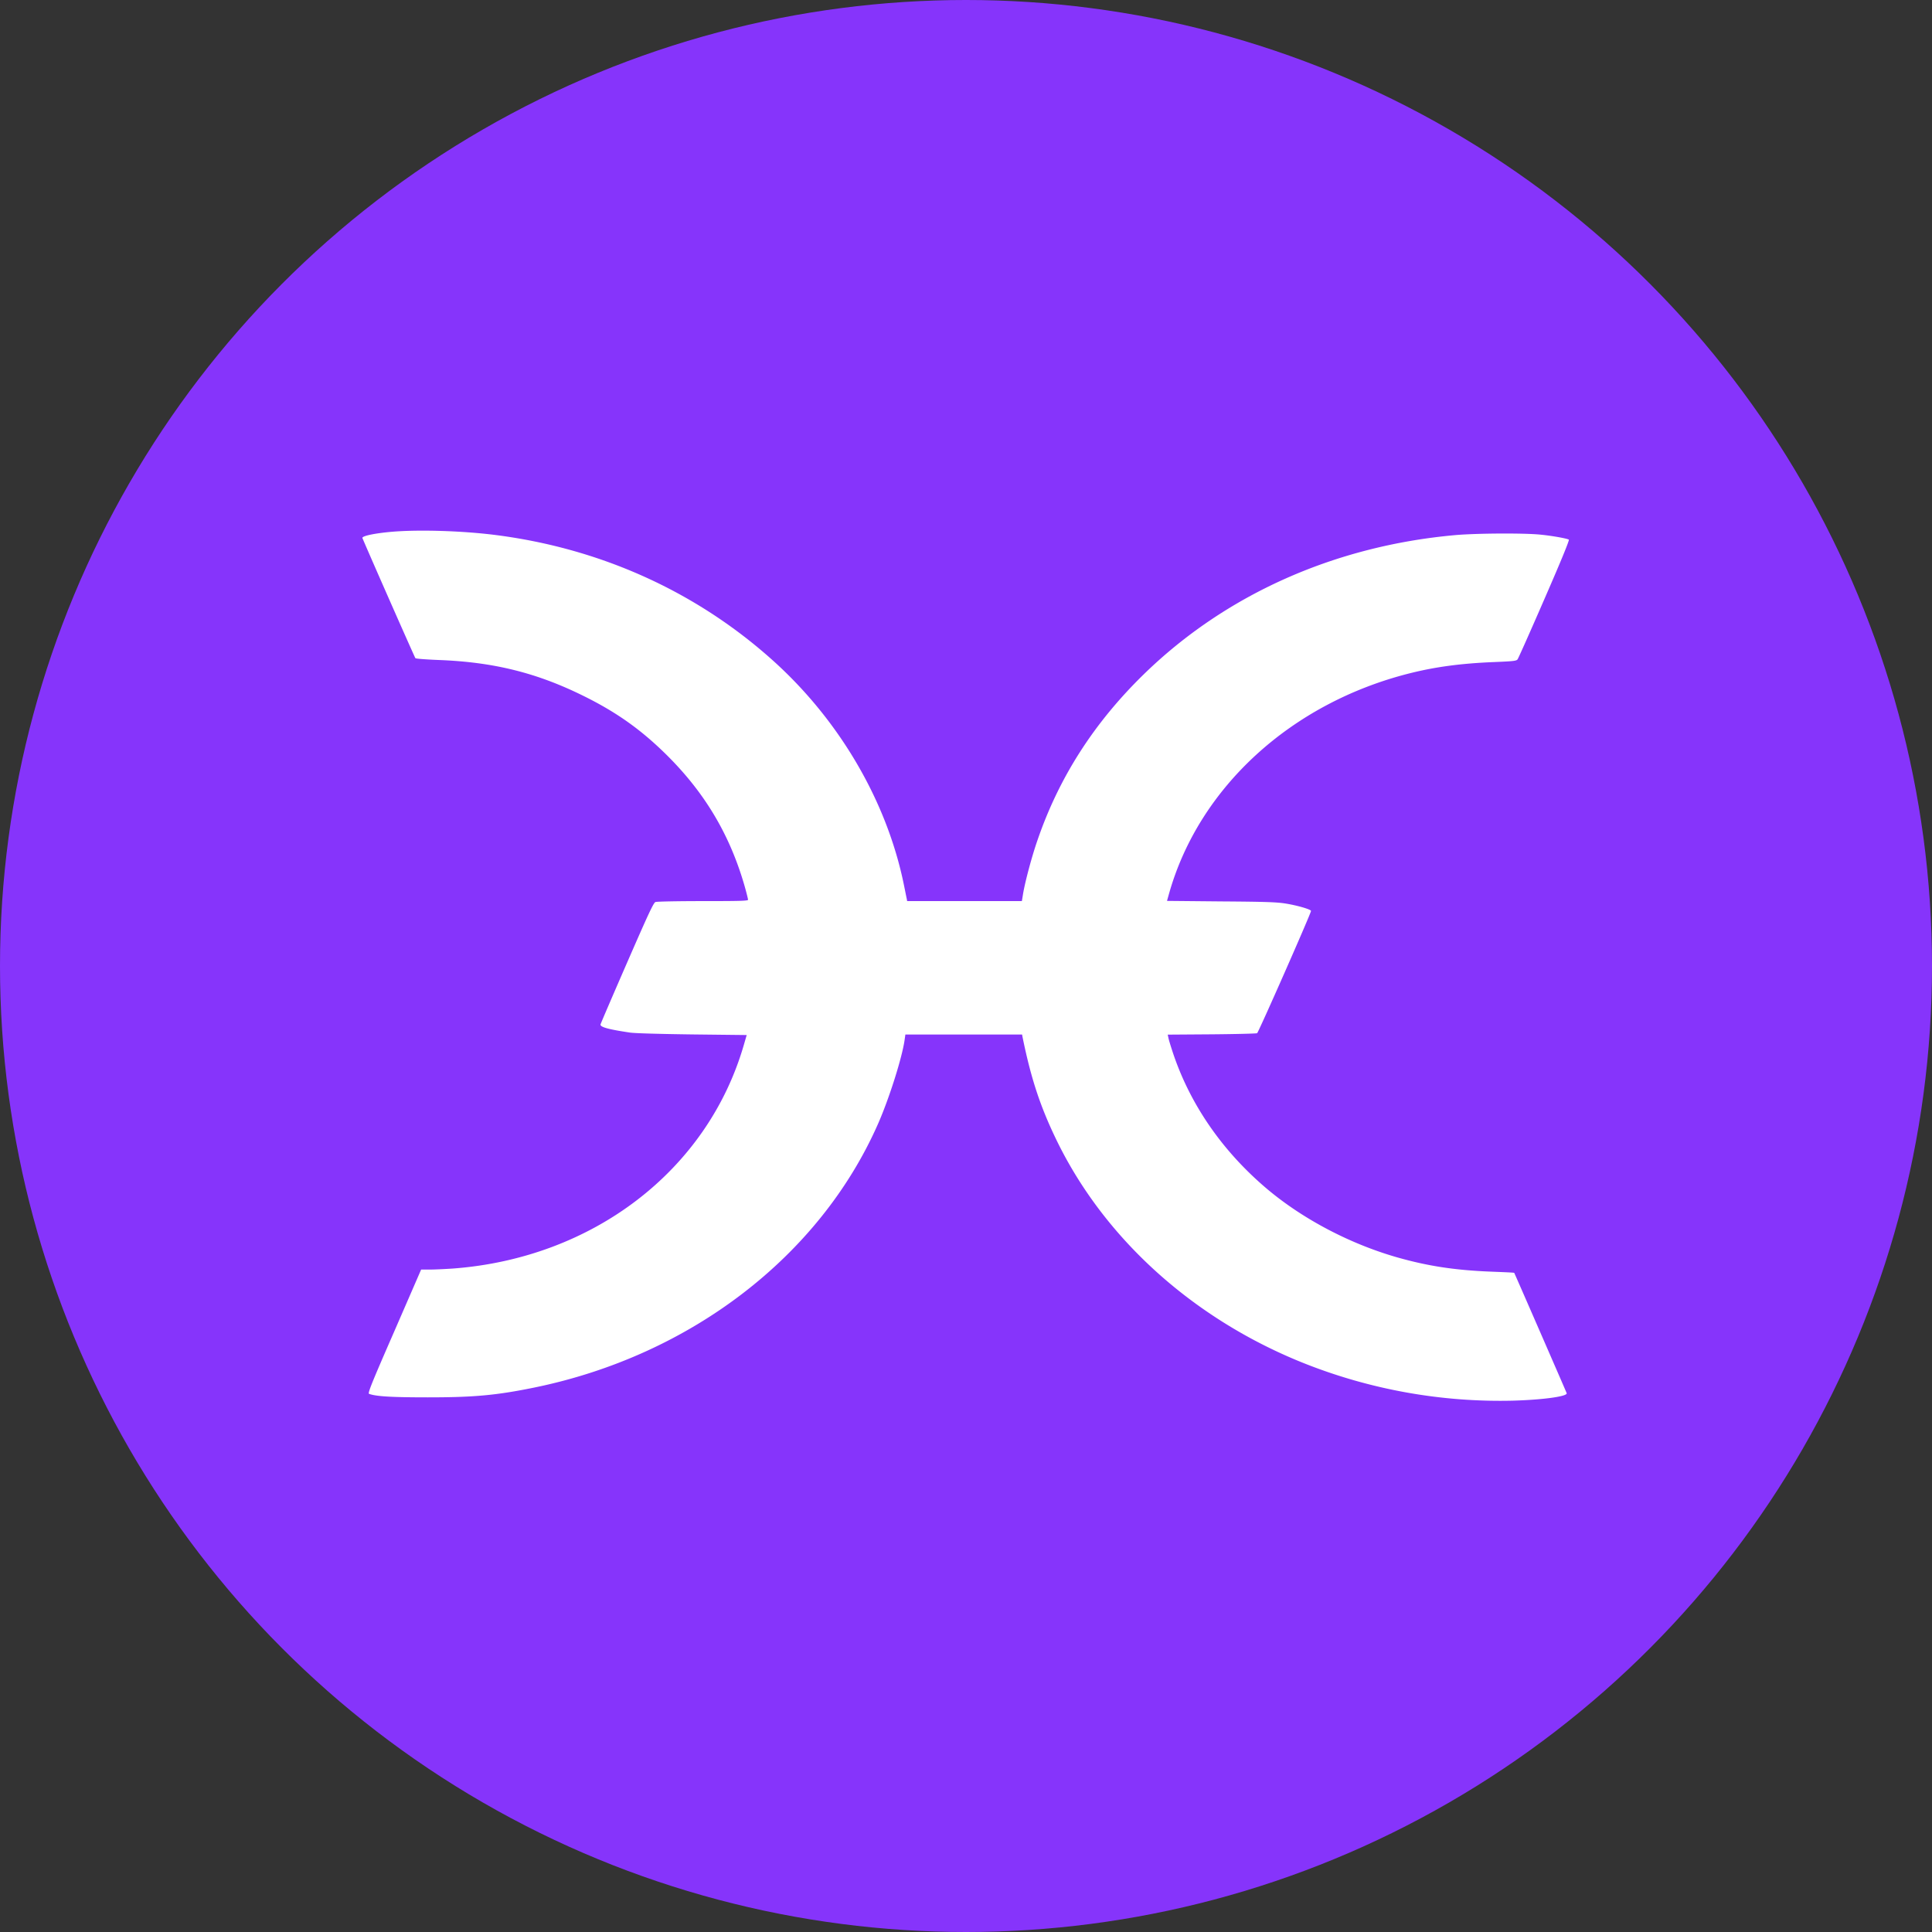
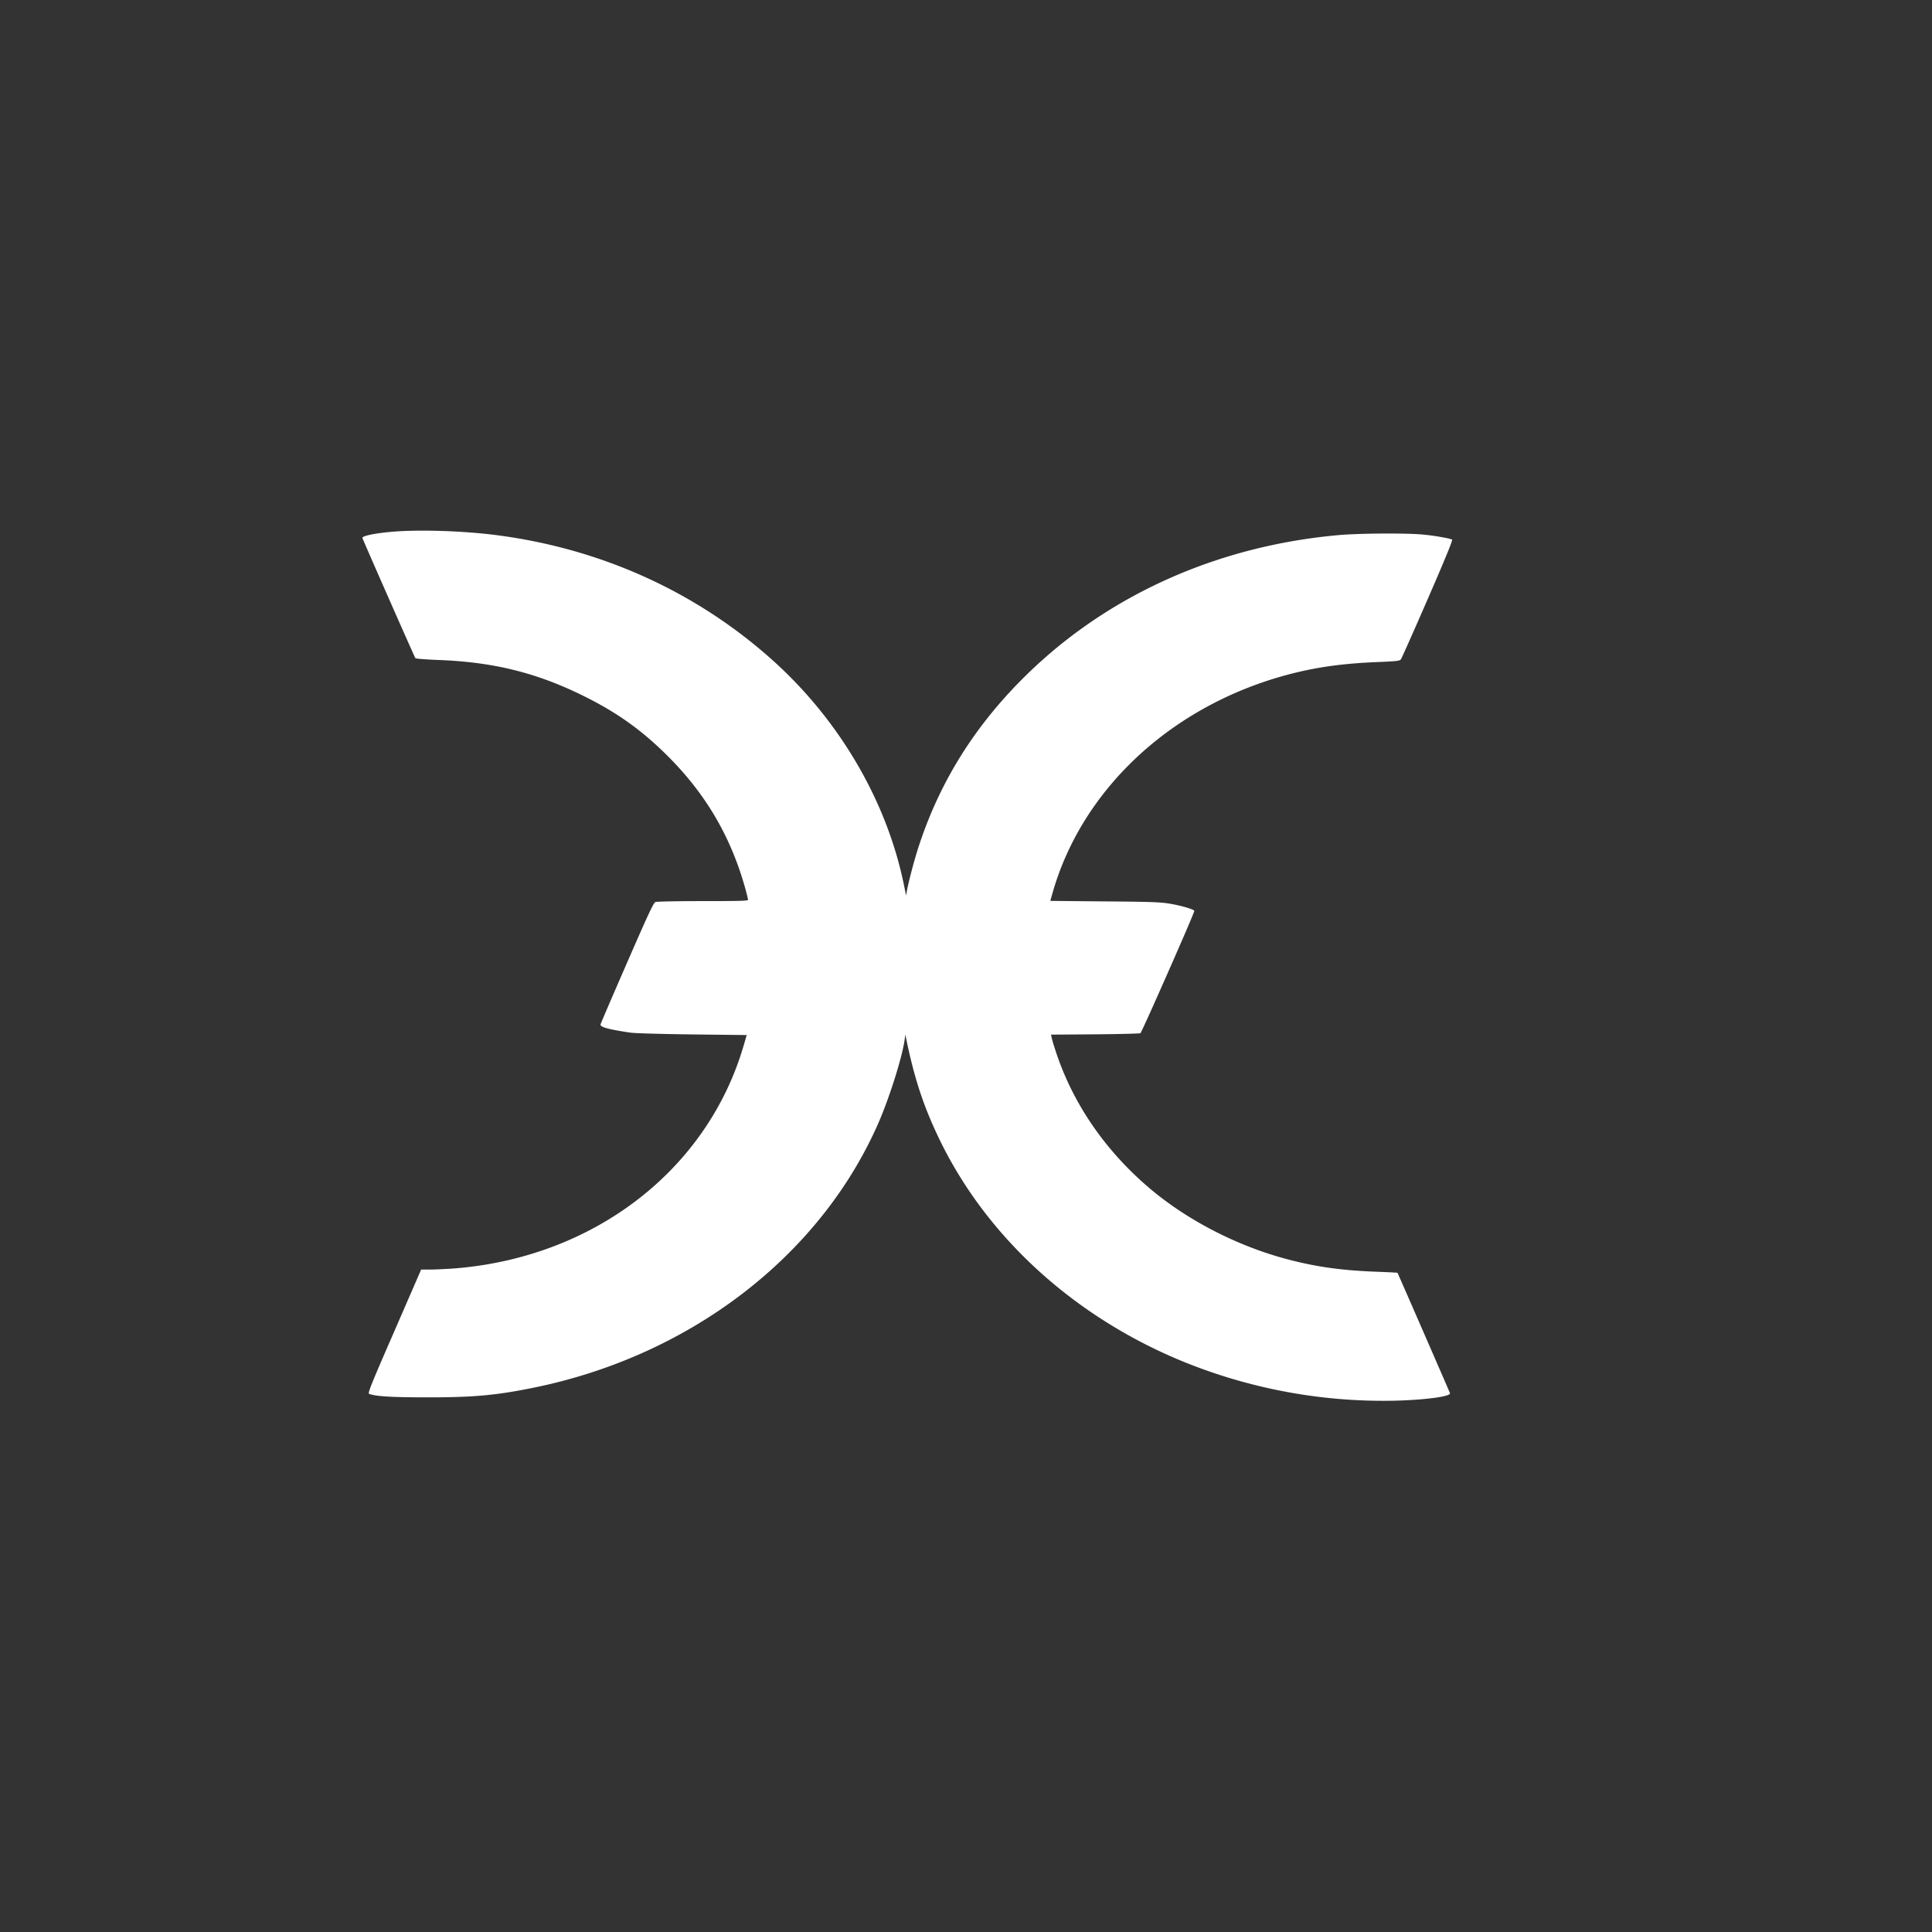
<svg xmlns="http://www.w3.org/2000/svg" xmlns:ns1="http://www.inkscape.org/namespaces/inkscape" xmlns:ns2="http://sodipodi.sourceforge.net/DTD/sodipodi-0.dtd" height="256" width="256" ns1:version="1.0 (4035a4f, 2020-05-01)" ns2:docname="Holo-HOT-Icon-256x256.svg" id="svg843" version="1.1" viewBox="0 0 256 256">
  <rect x="0" y="0" width="256" height="256" fill="#333333" stroke="none" />
  <ns2:namedview fit-margin-bottom="0" fit-margin-right="0" fit-margin-left="0" fit-margin-top="0" ns1:current-layer="svg843" ns1:window-maximized="1" ns1:window-y="0" ns1:window-x="0" ns1:cy="116.29182" ns1:cx="111.14612" ns1:zoom="0.99811668" showgrid="false" id="namedview845" ns1:window-height="878" ns1:window-width="1440" ns1:pageshadow="2" ns1:pageopacity="0" guidetolerance="10" gridtolerance="10" objecttolerance="10" borderopacity="1" bordercolor="#666666" pagecolor="#ffffff" />
  <defs id="defs835">
    <style id="style833">.cls-1{fill:#007f88;}</style>
  </defs>
  <title id="title837">holo-hot-logo</title>
-   <circle r="128" cy="128" cx="128" id="path881" style="opacity:0.98;fill:#8834ff;fill-opacity:1;fill-rule:evenodd;stroke:none;stroke-width:28.607" />
  <g style="fill:#ffffff" transform="matrix(0.136,0,0,0.136,48.023,70.314)" data-name="Layer 2" id="Layer_2">
    <g style="fill:#ffffff" data-name="Layer 1" id="Layer_1-2">
-       <path style="fill:#ffffff" id="path839" d="m 30.73,0.93 c -17.8,1.4 -31.5,4.2 -30.73,6.3 7.1,16.9 51,116.4 51.6,117 0.6,0.6 10.8,1.3 22.8,1.8 53.2,2 95.3,12.4 140.8,34.9 32.7,16.1 56.9,33.4 82.1,58.5 37.1,37 61.3,78.1 75.5,128.4 1.6,5.8 2.9,11 2.9,11.8 0,1.1 -8.1,1.3 -43.9,1.3 -24.2,0 -45,0.4 -46.3,0.9 -1.9,0.7 -6.9,11.5 -27.7,59.2 -14,32.1 -25.6,59.1 -25.8,60 -0.7,2.6 7.7,4.9 28.7,8 4.3,0.7 30.1,1.4 60.6,1.8 l 53.1,0.6 -3.2,11 c -35.8,121.4 -146.9,206.3 -283,216.5 -7.7,0.5 -17.8,1 -22.5,1 H 57.2 L 31,780.23 c -22.5,51.5 -26,60.3 -24.5,60.8 6.8,2.5 22,3.4 57.2,3.4 45,0 66.9,-2 104,-9.6 151.5,-31.1 277.4,-127.5 334.4,-256.3 11,-24.8 23.9,-65.6 26.2,-82.7 l 0.7,-4.9 h 113.7 l 0.4,2.2 c 8.2,40.2 17.1,67.3 32.5,99.3 46.3,96.4 133.1,175.1 240.6,218.3 a 517.15,517.15 0 0 0 205.5,36.9 c 29.4,-0.9 52.8,-4.2 51.6,-7.3 -1,-2.6 -50.8,-116.9 -51.1,-117.2 -0.3,-0.3 -10.6,-0.7 -23.1,-1.2 -35.1,-1.4 -61.5,-5.5 -91.3,-14 -45.9,-13.2 -91.3,-37.1 -126.1,-66.3 -43.8,-36.9 -75.5,-82.8 -92.3,-133.7 -1.9,-5.8 -3.8,-11.9 -4.1,-13.7 l -0.7,-3.2 42.8,-0.3 c 23.5,-0.2 43.5,-0.7 44.3,-1.1 1.3,-0.7 52.5,-116.8 52.5,-119.1 0,-1.5 -12.9,-5.3 -24.6,-7.2 -8.6,-1.4 -19.5,-1.8 -63,-2.1 l -52.7,-0.5 2,-7.1 c 29.2,-103.4 118.8,-185.5 234.3,-214.6 25.5,-6.4 50.3,-9.7 82.5,-11 19.2,-0.8 21.6,-1.1 22.8,-2.7 0.8,-1.1 12.6,-27.6 26.2,-58.9 16.7,-38.3 24.4,-57.2 23.7,-57.7 -2.2,-1.2 -16.2,-3.7 -27.2,-4.8 -16,-1.7 -62.7,-1.4 -83.3,0.4 -117.8,10.5 -224,58 -303.6,135.6 -48.6,47.4 -82.7,100.6 -103.7,162 -5.4,15.5 -11.9,39.9 -13.9,51.7 l -1.2,7.3 H 530.73 l -0.4,-2.3 c -0.3,-1.2 -1.4,-6.9 -2.6,-12.7 -16.5,-82 -63.1,-161.7 -128.9,-220.4 C 323.93,58.63 230.53,16.73 127.73,4 96.83,0.23 57,-1.07 30.73,0.93 Z" class="cls-1" />
+       <path style="fill:#ffffff" id="path839" d="m 30.73,0.93 c -17.8,1.4 -31.5,4.2 -30.73,6.3 7.1,16.9 51,116.4 51.6,117 0.6,0.6 10.8,1.3 22.8,1.8 53.2,2 95.3,12.4 140.8,34.9 32.7,16.1 56.9,33.4 82.1,58.5 37.1,37 61.3,78.1 75.5,128.4 1.6,5.8 2.9,11 2.9,11.8 0,1.1 -8.1,1.3 -43.9,1.3 -24.2,0 -45,0.4 -46.3,0.9 -1.9,0.7 -6.9,11.5 -27.7,59.2 -14,32.1 -25.6,59.1 -25.8,60 -0.7,2.6 7.7,4.9 28.7,8 4.3,0.7 30.1,1.4 60.6,1.8 l 53.1,0.6 -3.2,11 c -35.8,121.4 -146.9,206.3 -283,216.5 -7.7,0.5 -17.8,1 -22.5,1 H 57.2 L 31,780.23 c -22.5,51.5 -26,60.3 -24.5,60.8 6.8,2.5 22,3.4 57.2,3.4 45,0 66.9,-2 104,-9.6 151.5,-31.1 277.4,-127.5 334.4,-256.3 11,-24.8 23.9,-65.6 26.2,-82.7 l 0.7,-4.9 l 0.4,2.2 c 8.2,40.2 17.1,67.3 32.5,99.3 46.3,96.4 133.1,175.1 240.6,218.3 a 517.15,517.15 0 0 0 205.5,36.9 c 29.4,-0.9 52.8,-4.2 51.6,-7.3 -1,-2.6 -50.8,-116.9 -51.1,-117.2 -0.3,-0.3 -10.6,-0.7 -23.1,-1.2 -35.1,-1.4 -61.5,-5.5 -91.3,-14 -45.9,-13.2 -91.3,-37.1 -126.1,-66.3 -43.8,-36.9 -75.5,-82.8 -92.3,-133.7 -1.9,-5.8 -3.8,-11.9 -4.1,-13.7 l -0.7,-3.2 42.8,-0.3 c 23.5,-0.2 43.5,-0.7 44.3,-1.1 1.3,-0.7 52.5,-116.8 52.5,-119.1 0,-1.5 -12.9,-5.3 -24.6,-7.2 -8.6,-1.4 -19.5,-1.8 -63,-2.1 l -52.7,-0.5 2,-7.1 c 29.2,-103.4 118.8,-185.5 234.3,-214.6 25.5,-6.4 50.3,-9.7 82.5,-11 19.2,-0.8 21.6,-1.1 22.8,-2.7 0.8,-1.1 12.6,-27.6 26.2,-58.9 16.7,-38.3 24.4,-57.2 23.7,-57.7 -2.2,-1.2 -16.2,-3.7 -27.2,-4.8 -16,-1.7 -62.7,-1.4 -83.3,0.4 -117.8,10.5 -224,58 -303.6,135.6 -48.6,47.4 -82.7,100.6 -103.7,162 -5.4,15.5 -11.9,39.9 -13.9,51.7 l -1.2,7.3 H 530.73 l -0.4,-2.3 c -0.3,-1.2 -1.4,-6.9 -2.6,-12.7 -16.5,-82 -63.1,-161.7 -128.9,-220.4 C 323.93,58.63 230.53,16.73 127.73,4 96.83,0.23 57,-1.07 30.73,0.93 Z" class="cls-1" />
    </g>
  </g>
</svg>